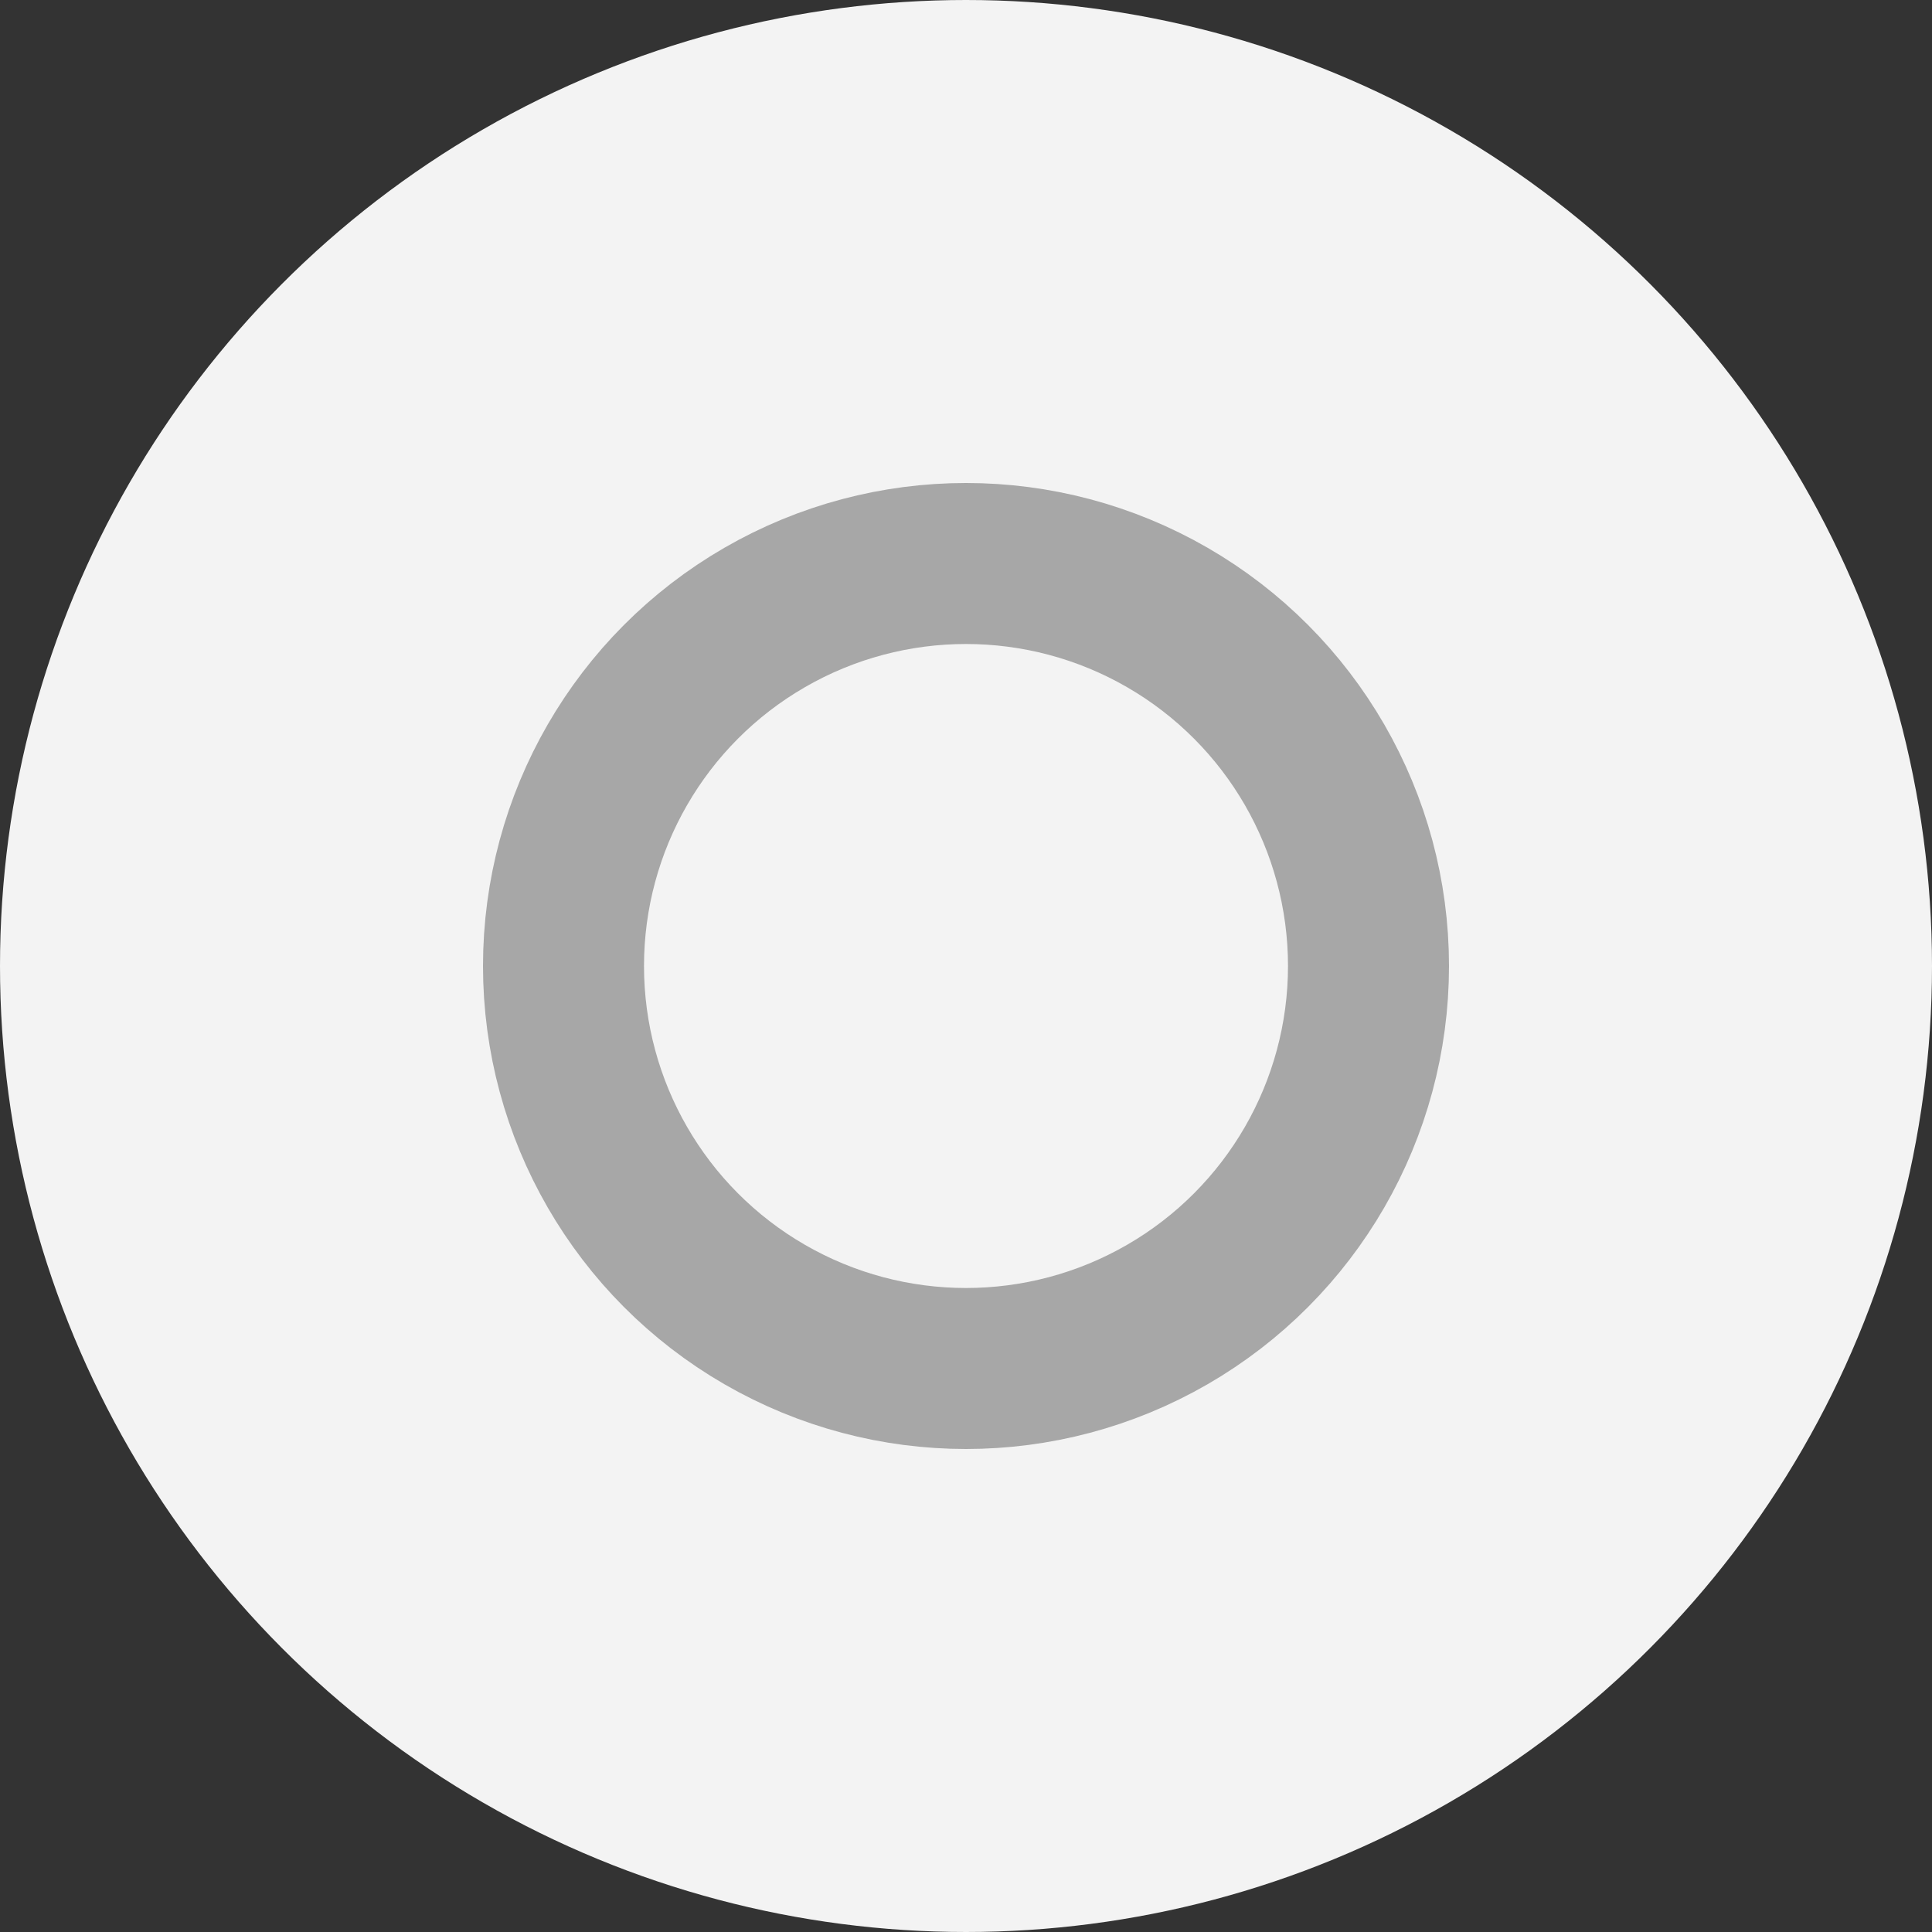
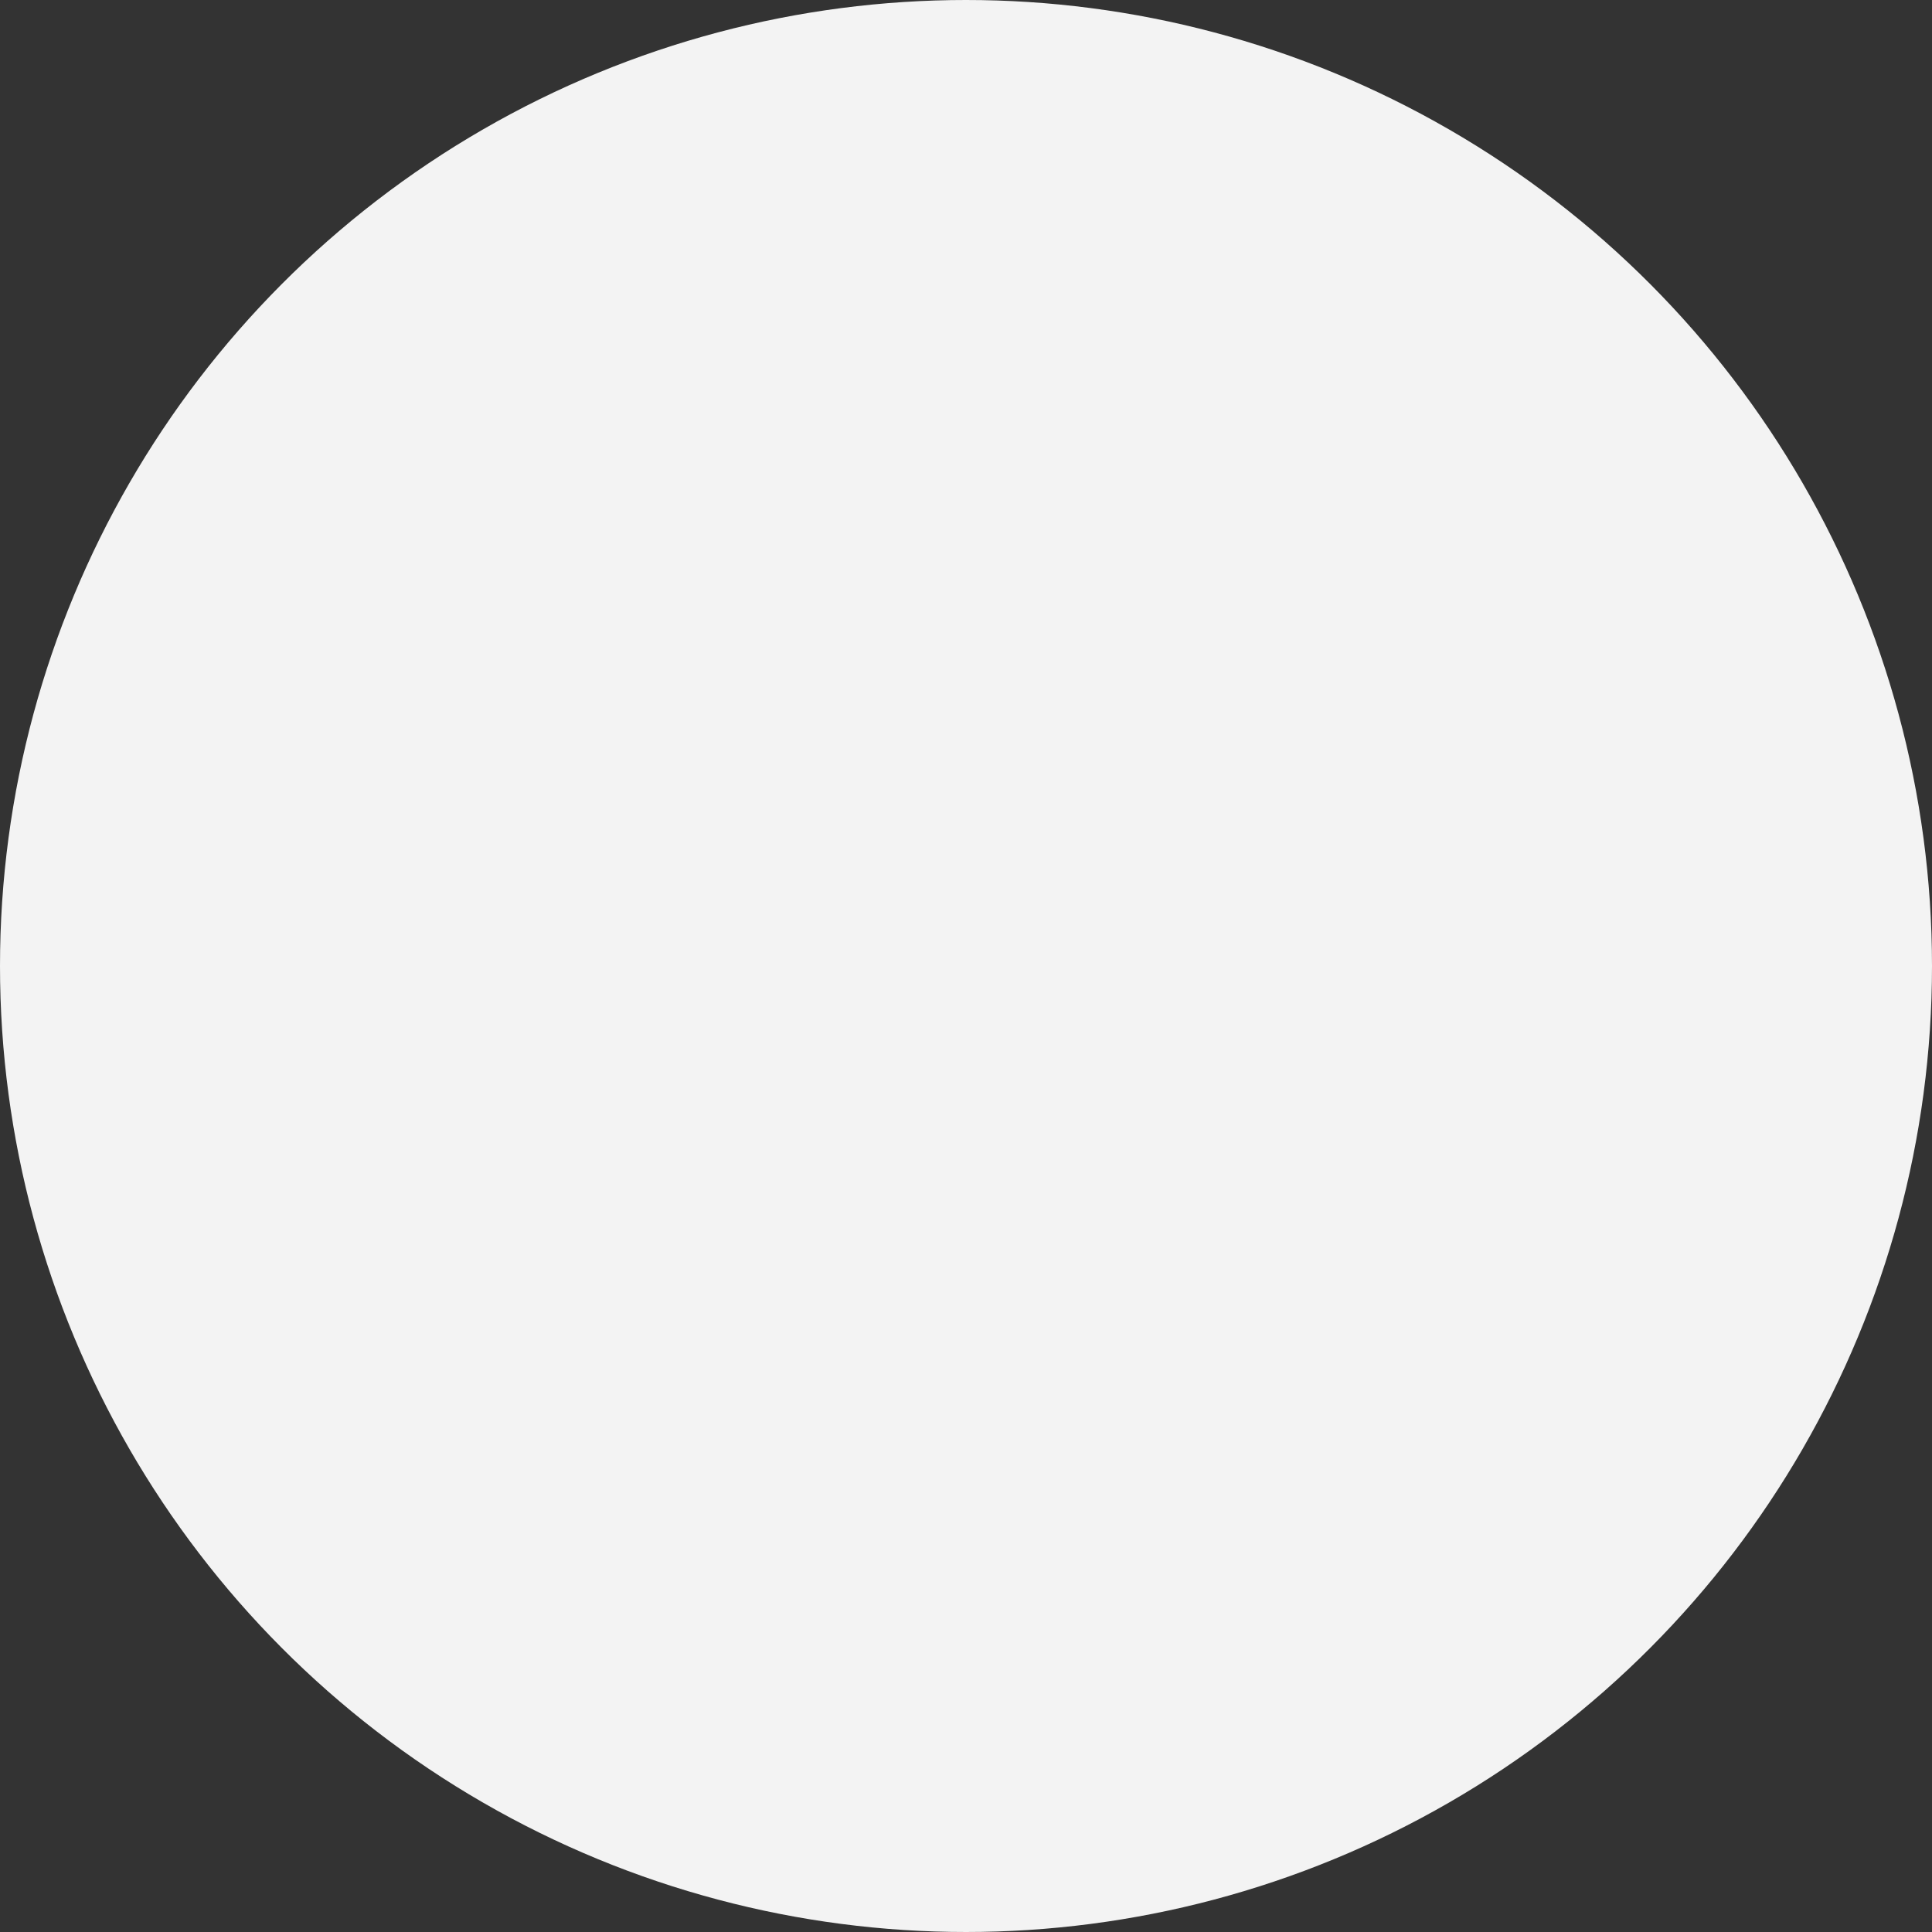
<svg xmlns="http://www.w3.org/2000/svg" xmlns:xlink="http://www.w3.org/1999/xlink" width="12px" height="12px" viewBox="0 0 12 12" version="1.1">
  <rect x="0" y="0" width="12" height="12" fill="#333333" stroke="none" />
  <title>Oval 3</title>
  <desc>Created with Sketch.</desc>
  <defs>
    <circle id="path-1" cx="121" cy="1817" r="3" />
  </defs>
  <g id="Page-1" stroke="none" stroke-width="1" fill="none" fill-rule="evenodd">
    <g id="PurposeFly_Frank_V2B2" transform="translate(-115, -1811)">
      <g id="Oval-3">
        <use stroke="#F3F3F3" stroke-width="6" fill="#F3F3F3" fill-rule="evenodd" xlink:href="#path-1" />
-         <circle stroke="#A7A7A7" stroke-width="1" cx="121" cy="1817" r="2.5" />
      </g>
    </g>
  </g>
</svg>